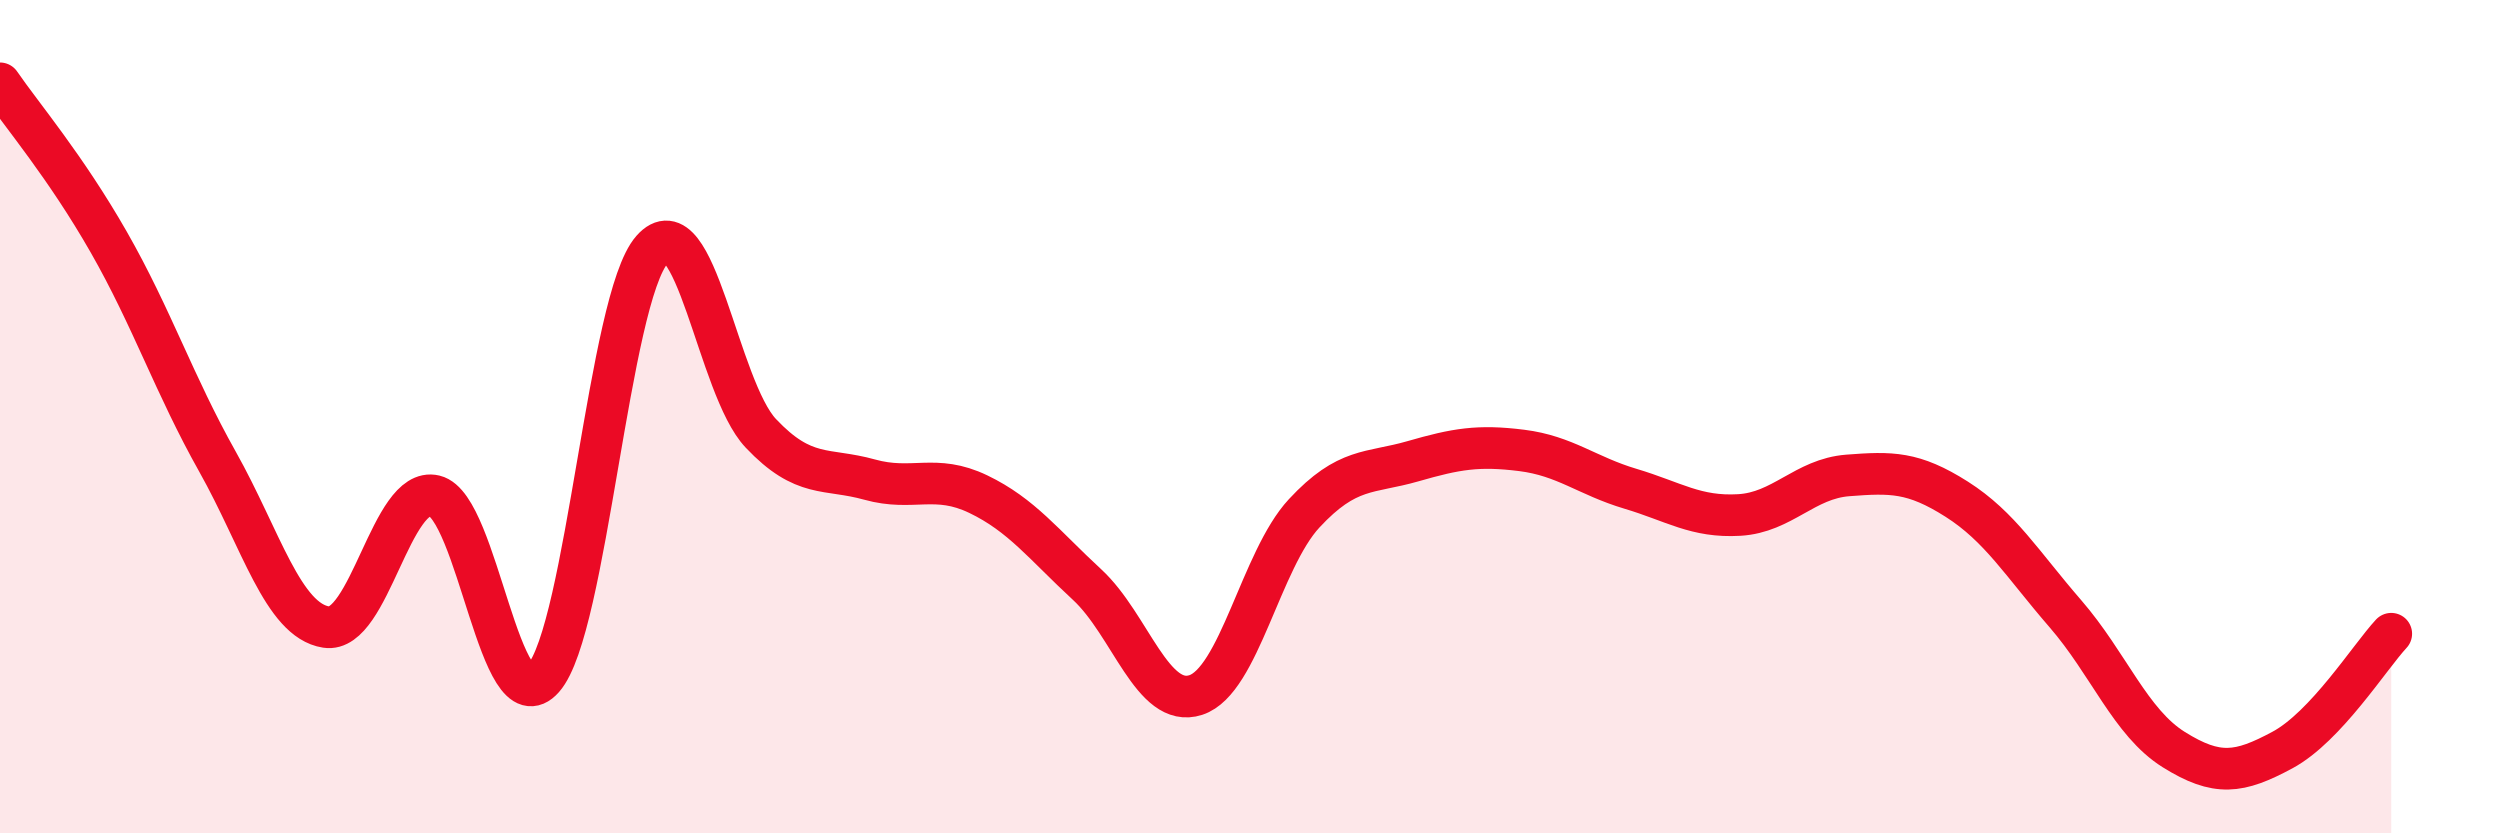
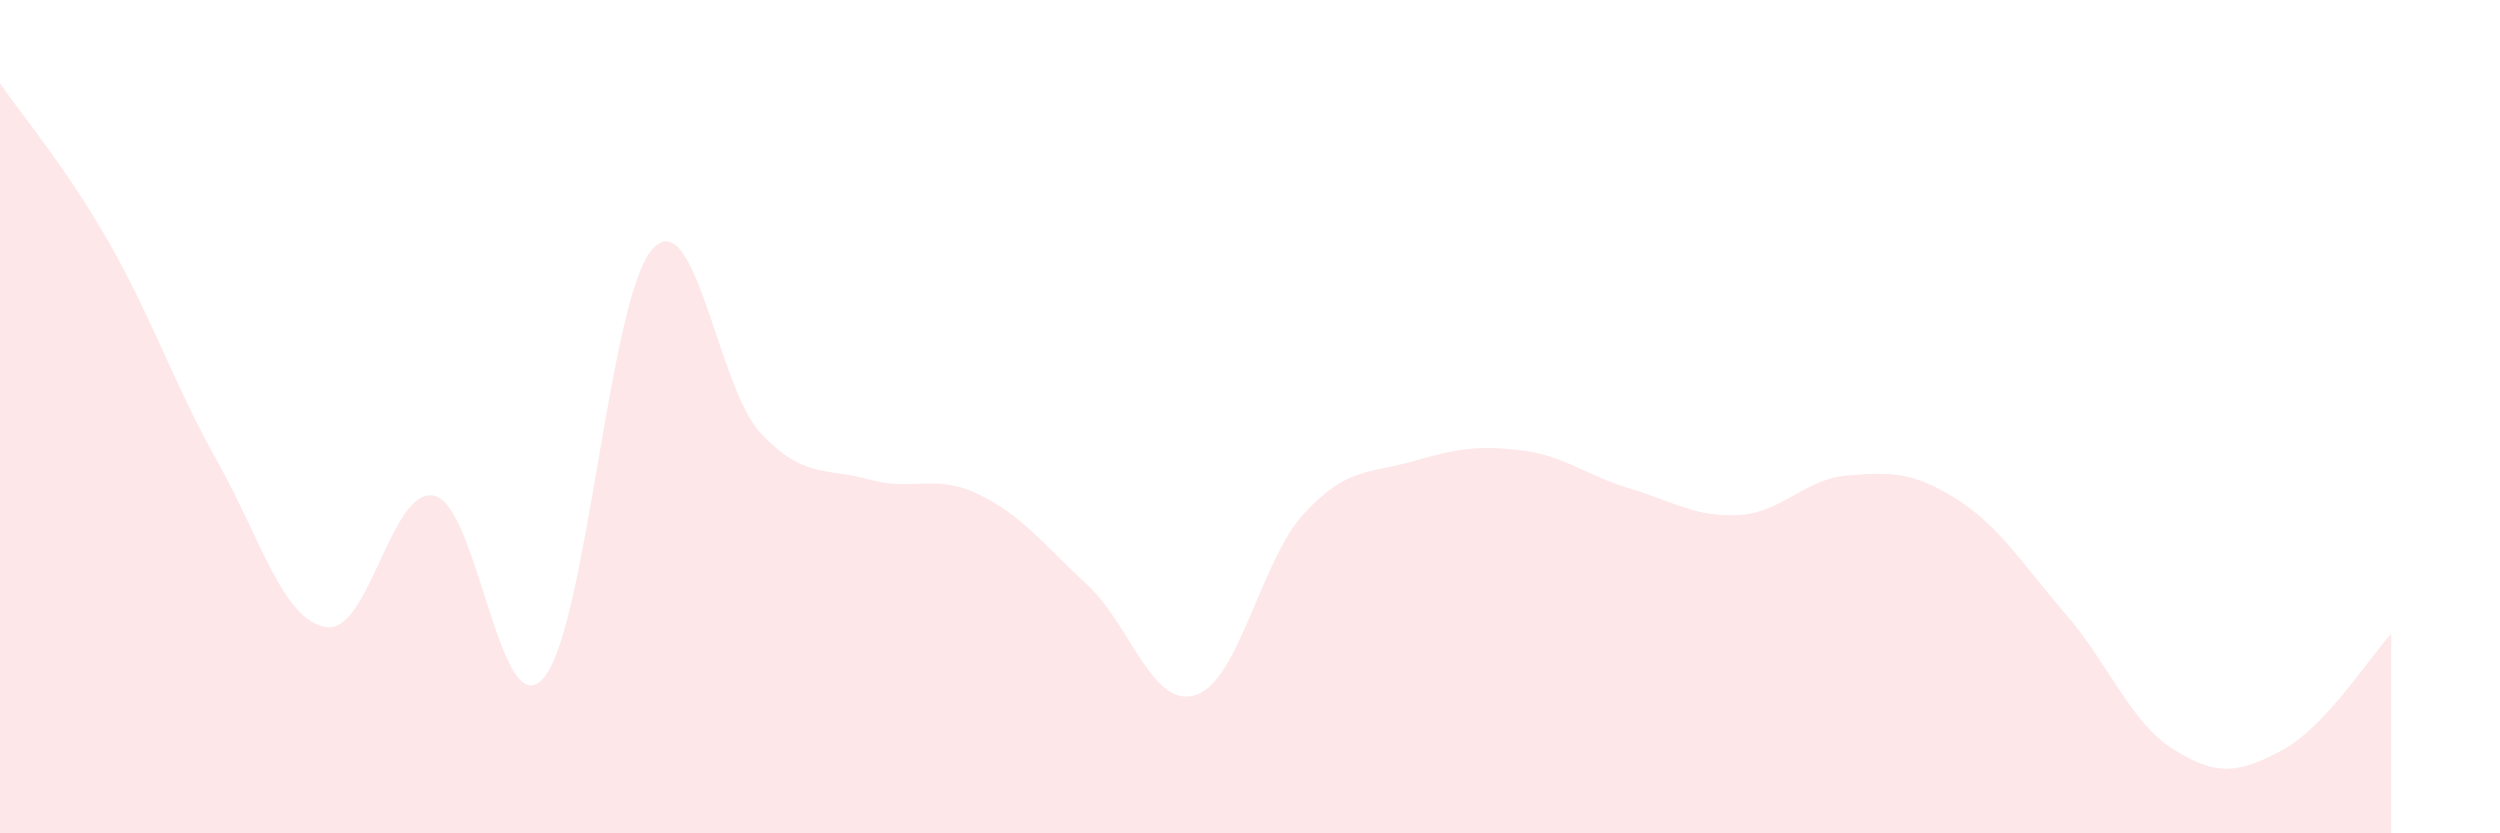
<svg xmlns="http://www.w3.org/2000/svg" width="60" height="20" viewBox="0 0 60 20">
  <path d="M 0,2 C 0.52,2.76 1.57,3.99 2.61,5.81 C 3.65,7.63 4.18,9.23 5.22,11.08 C 6.26,12.93 6.79,14.89 7.83,15.05 C 8.87,15.21 9.39,11.65 10.43,11.9 C 11.47,12.15 12,17.46 13.04,16.28 C 14.08,15.1 14.61,7.17 15.65,5.99 C 16.69,4.81 17.22,9.3 18.26,10.4 C 19.3,11.5 19.83,11.22 20.87,11.51 C 21.91,11.8 22.44,11.36 23.48,11.86 C 24.52,12.36 25.05,13.07 26.09,14.03 C 27.13,14.99 27.66,17.02 28.7,16.68 C 29.74,16.34 30.26,13.44 31.3,12.32 C 32.34,11.2 32.87,11.37 33.91,11.07 C 34.95,10.77 35.48,10.68 36.52,10.81 C 37.56,10.94 38.09,11.42 39.13,11.73 C 40.17,12.04 40.7,12.42 41.74,12.36 C 42.78,12.3 43.31,11.49 44.35,11.41 C 45.39,11.33 45.92,11.32 46.96,11.98 C 48,12.64 48.53,13.53 49.57,14.73 C 50.61,15.93 51.13,17.34 52.17,17.99 C 53.21,18.64 53.74,18.56 54.78,18 C 55.82,17.44 56.87,15.77 57.39,15.21L57.39 20L0 20Z" fill="#EB0A25" opacity="0.1" stroke-linecap="round" stroke-linejoin="round" />
-   <path d="M 0,2 C 0.52,2.76 1.57,3.99 2.61,5.81 C 3.65,7.63 4.18,9.23 5.22,11.08 C 6.26,12.93 6.79,14.89 7.83,15.05 C 8.87,15.21 9.39,11.65 10.43,11.9 C 11.47,12.15 12,17.46 13.04,16.28 C 14.08,15.1 14.61,7.17 15.65,5.99 C 16.69,4.81 17.22,9.3 18.26,10.4 C 19.3,11.5 19.83,11.22 20.87,11.51 C 21.91,11.8 22.44,11.36 23.48,11.86 C 24.52,12.36 25.05,13.07 26.09,14.03 C 27.13,14.99 27.66,17.02 28.7,16.68 C 29.74,16.34 30.26,13.44 31.3,12.32 C 32.34,11.2 32.87,11.37 33.91,11.07 C 34.95,10.77 35.48,10.68 36.52,10.81 C 37.56,10.94 38.09,11.42 39.13,11.73 C 40.17,12.04 40.7,12.42 41.74,12.36 C 42.78,12.3 43.31,11.49 44.35,11.41 C 45.39,11.33 45.92,11.32 46.96,11.98 C 48,12.64 48.53,13.53 49.57,14.73 C 50.61,15.93 51.13,17.34 52.17,17.99 C 53.21,18.64 53.74,18.56 54.78,18 C 55.82,17.44 56.87,15.77 57.39,15.21" stroke="#EB0A25" stroke-width="1" fill="none" stroke-linecap="round" stroke-linejoin="round" />
</svg>